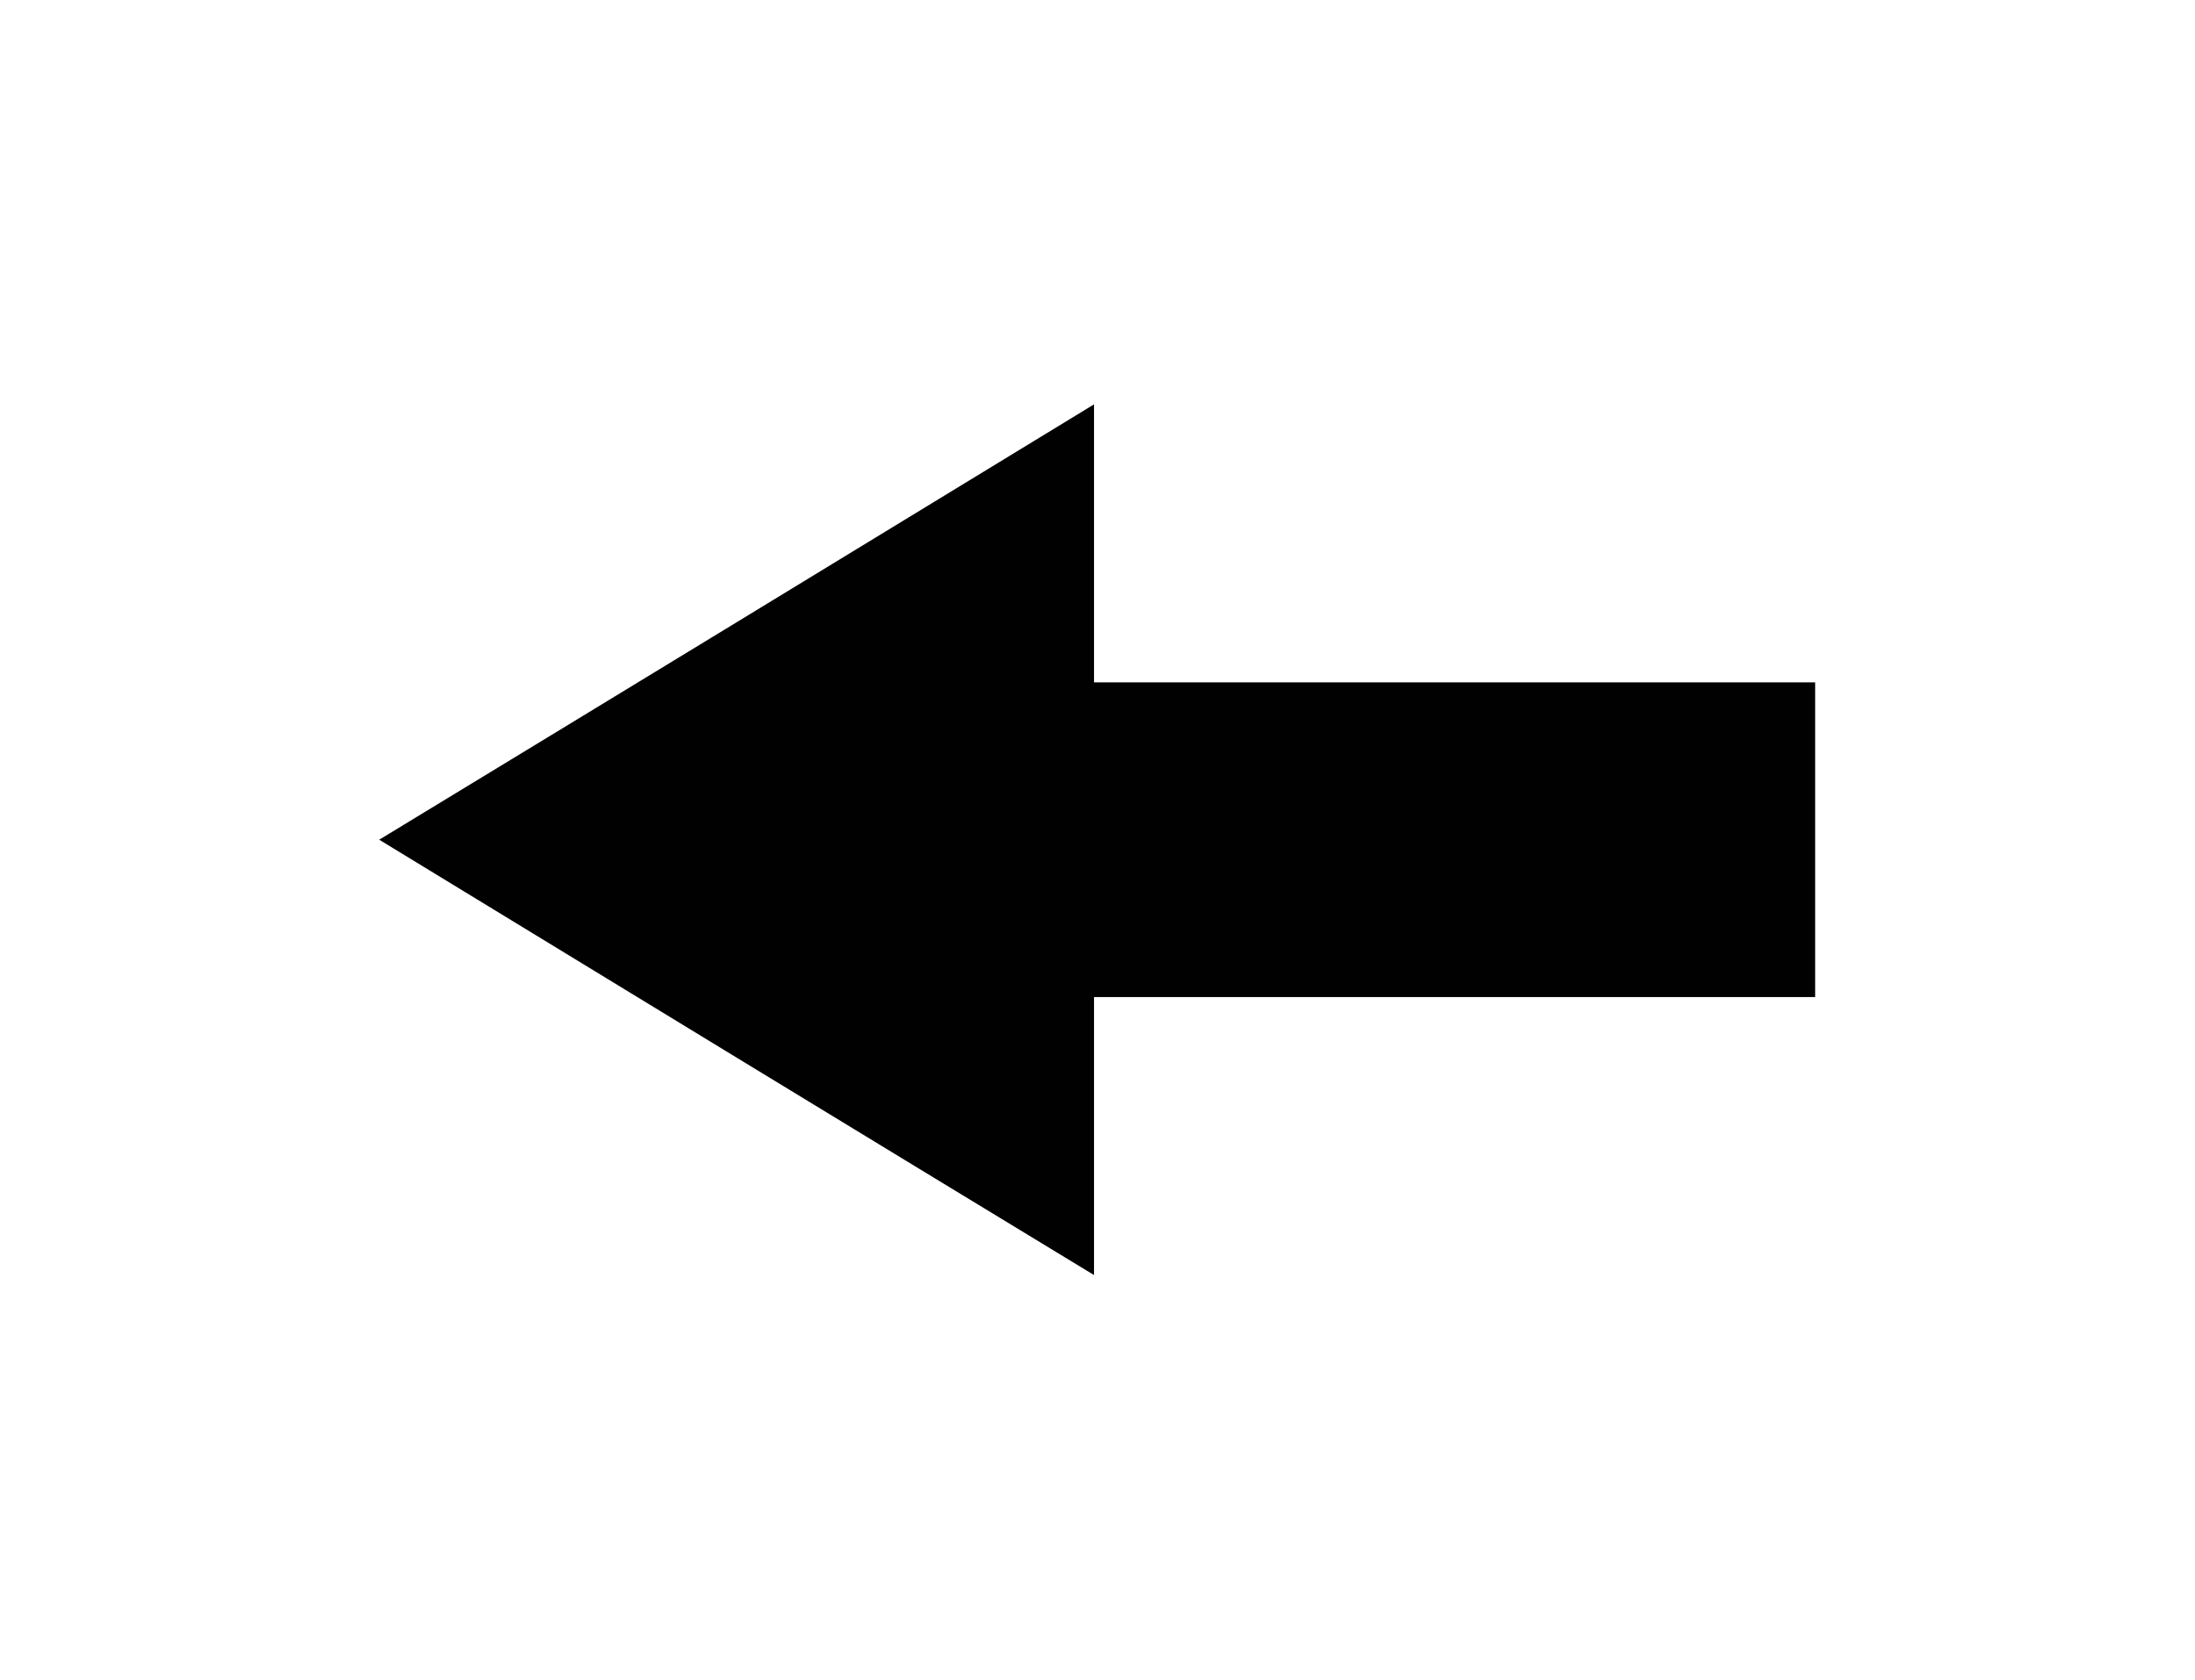
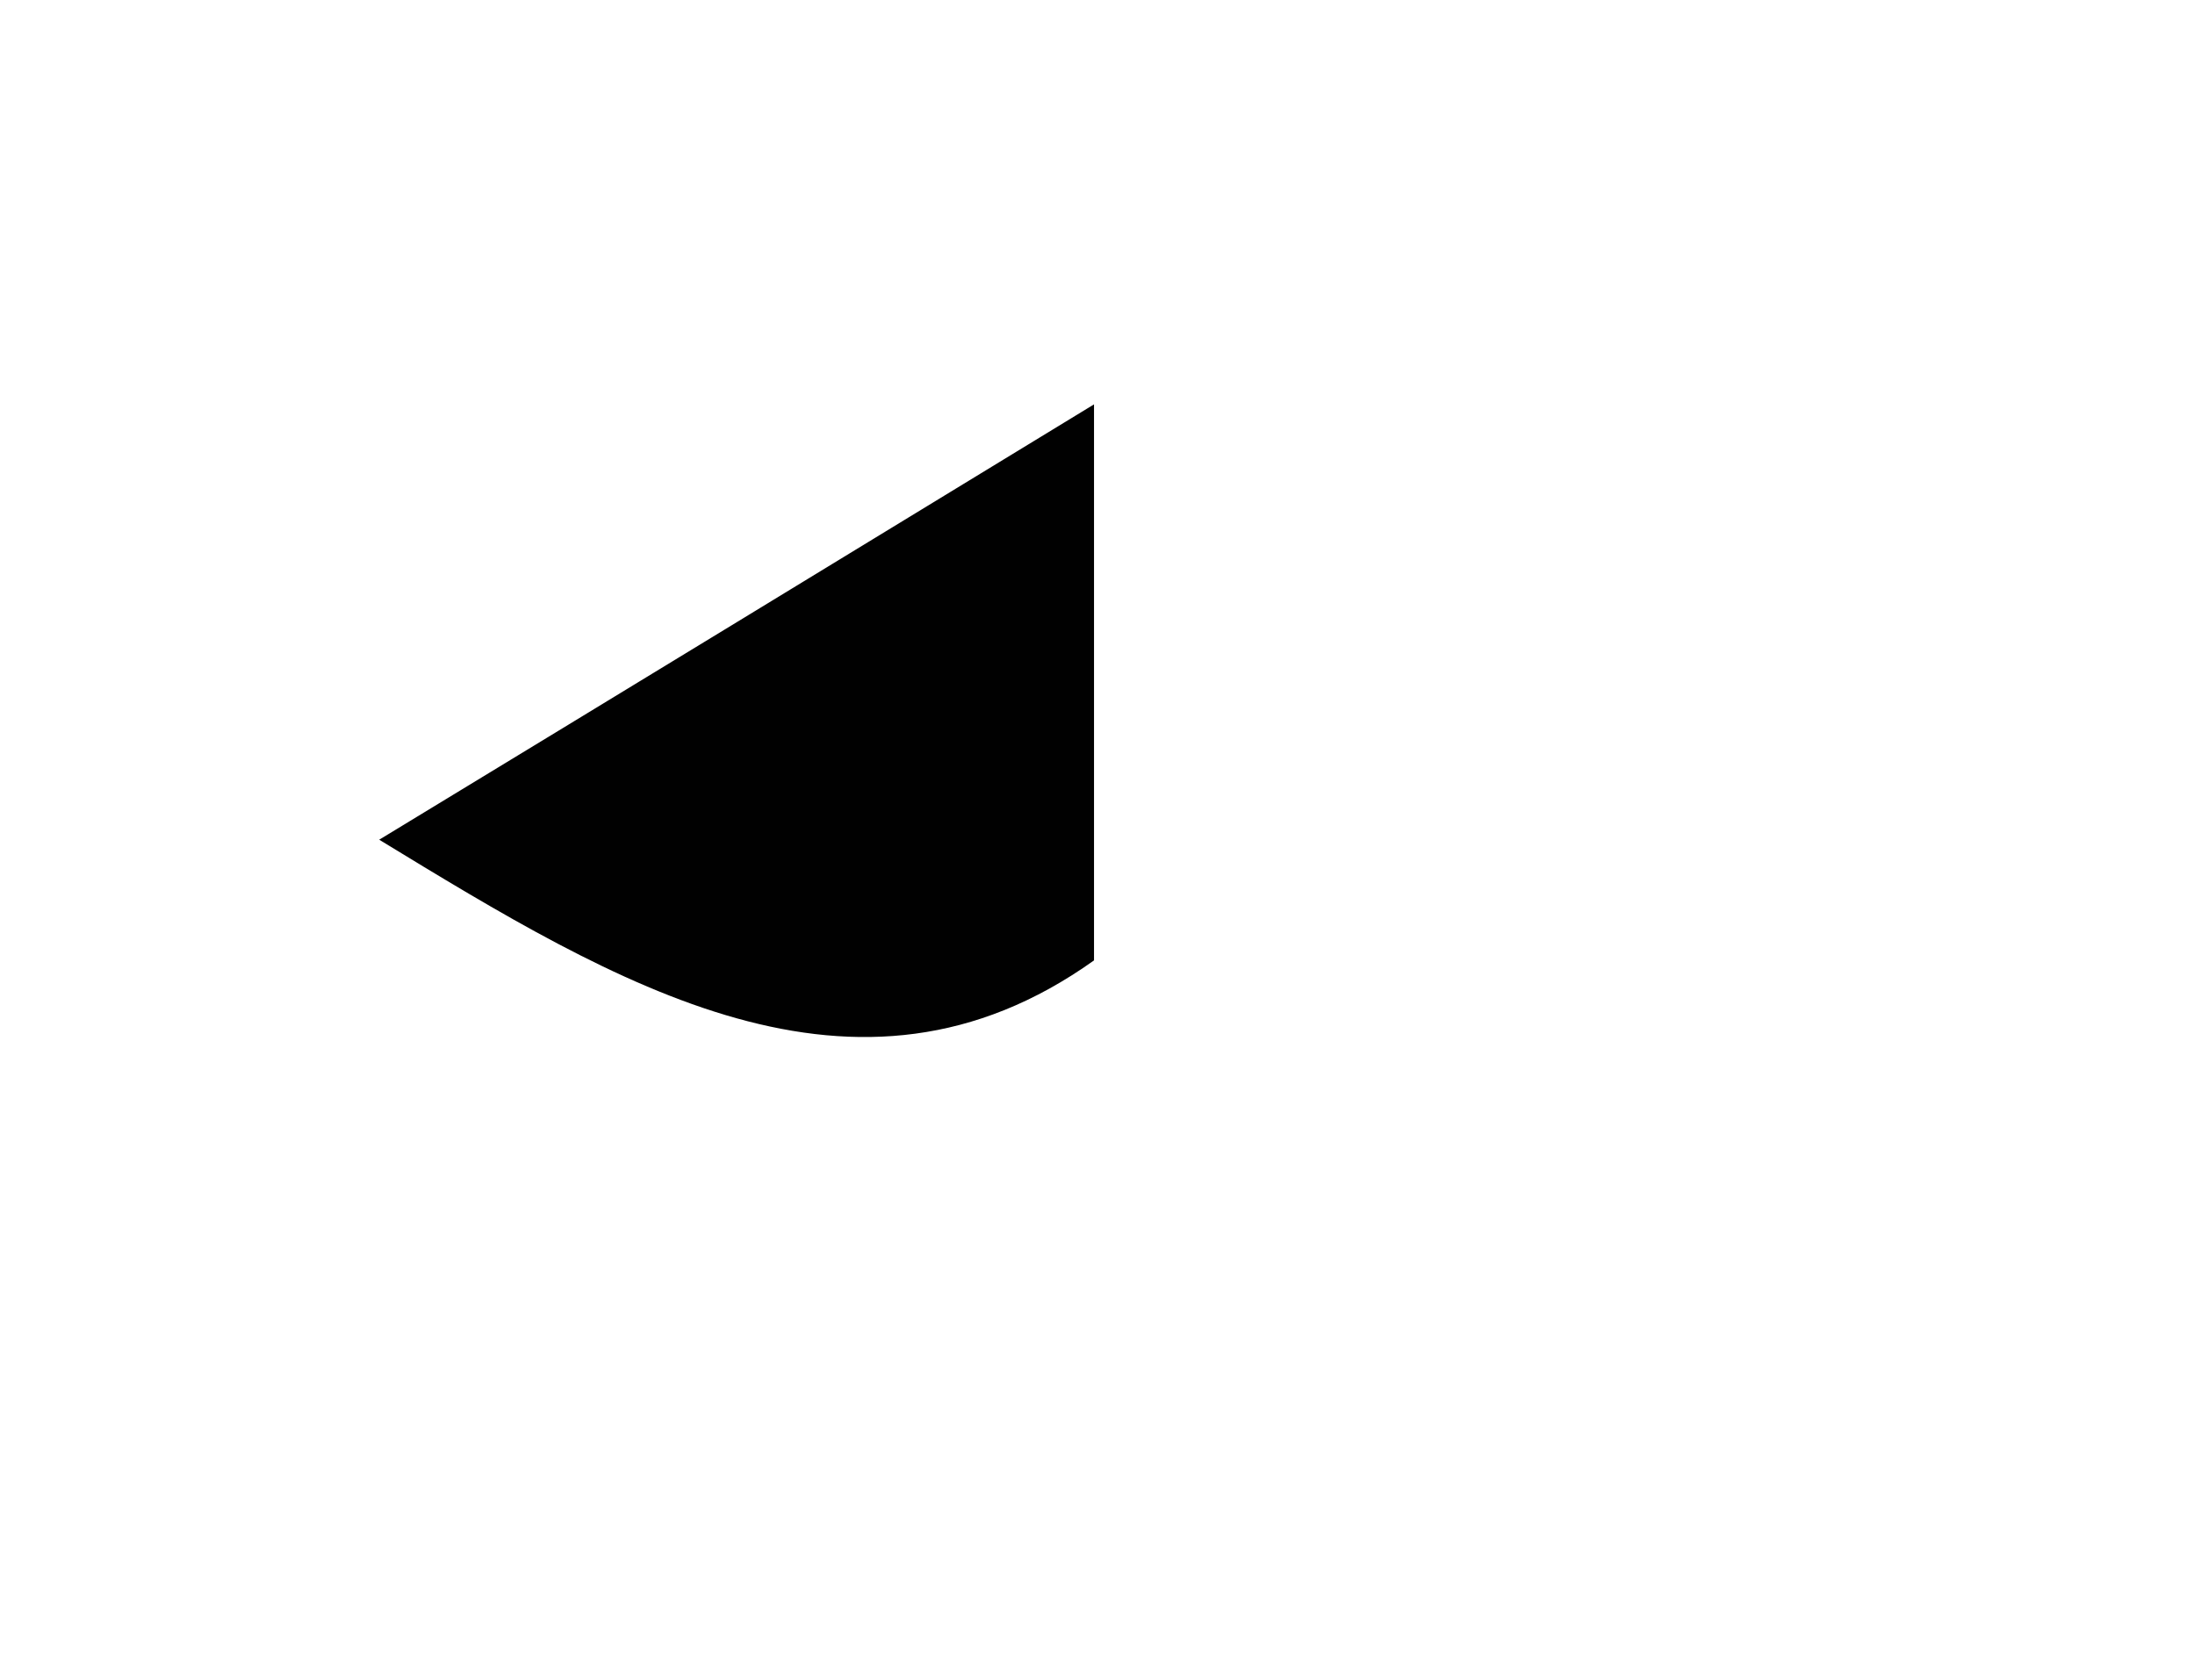
<svg xmlns="http://www.w3.org/2000/svg" version="1.1" id="Layer_1" x="0px" y="0px" viewBox="0 0 347.3 265.9" style="enable-background:new 0 0 347.3 265.9;" xml:space="preserve">
  <style type="text/css">
	.st0{fill:#010101;}
</style>
-   <path class="st0" d="M60,132.9C97.7,110,135.4,87,173.1,64c0,14.7,0,29.3,0,44c38,0,76.1,0,114.1,0c0,16.6,0,33.2,0,49.8  c-38,0-76.1,0-114.1,0c0,14.7,0,29.3,0,44C135.4,178.9,97.7,155.9,60,132.9z" />
+   <path class="st0" d="M60,132.9C97.7,110,135.4,87,173.1,64c0,14.7,0,29.3,0,44c38,0,76.1,0,114.1,0c-38,0-76.1,0-114.1,0c0,14.7,0,29.3,0,44C135.4,178.9,97.7,155.9,60,132.9z" />
</svg>